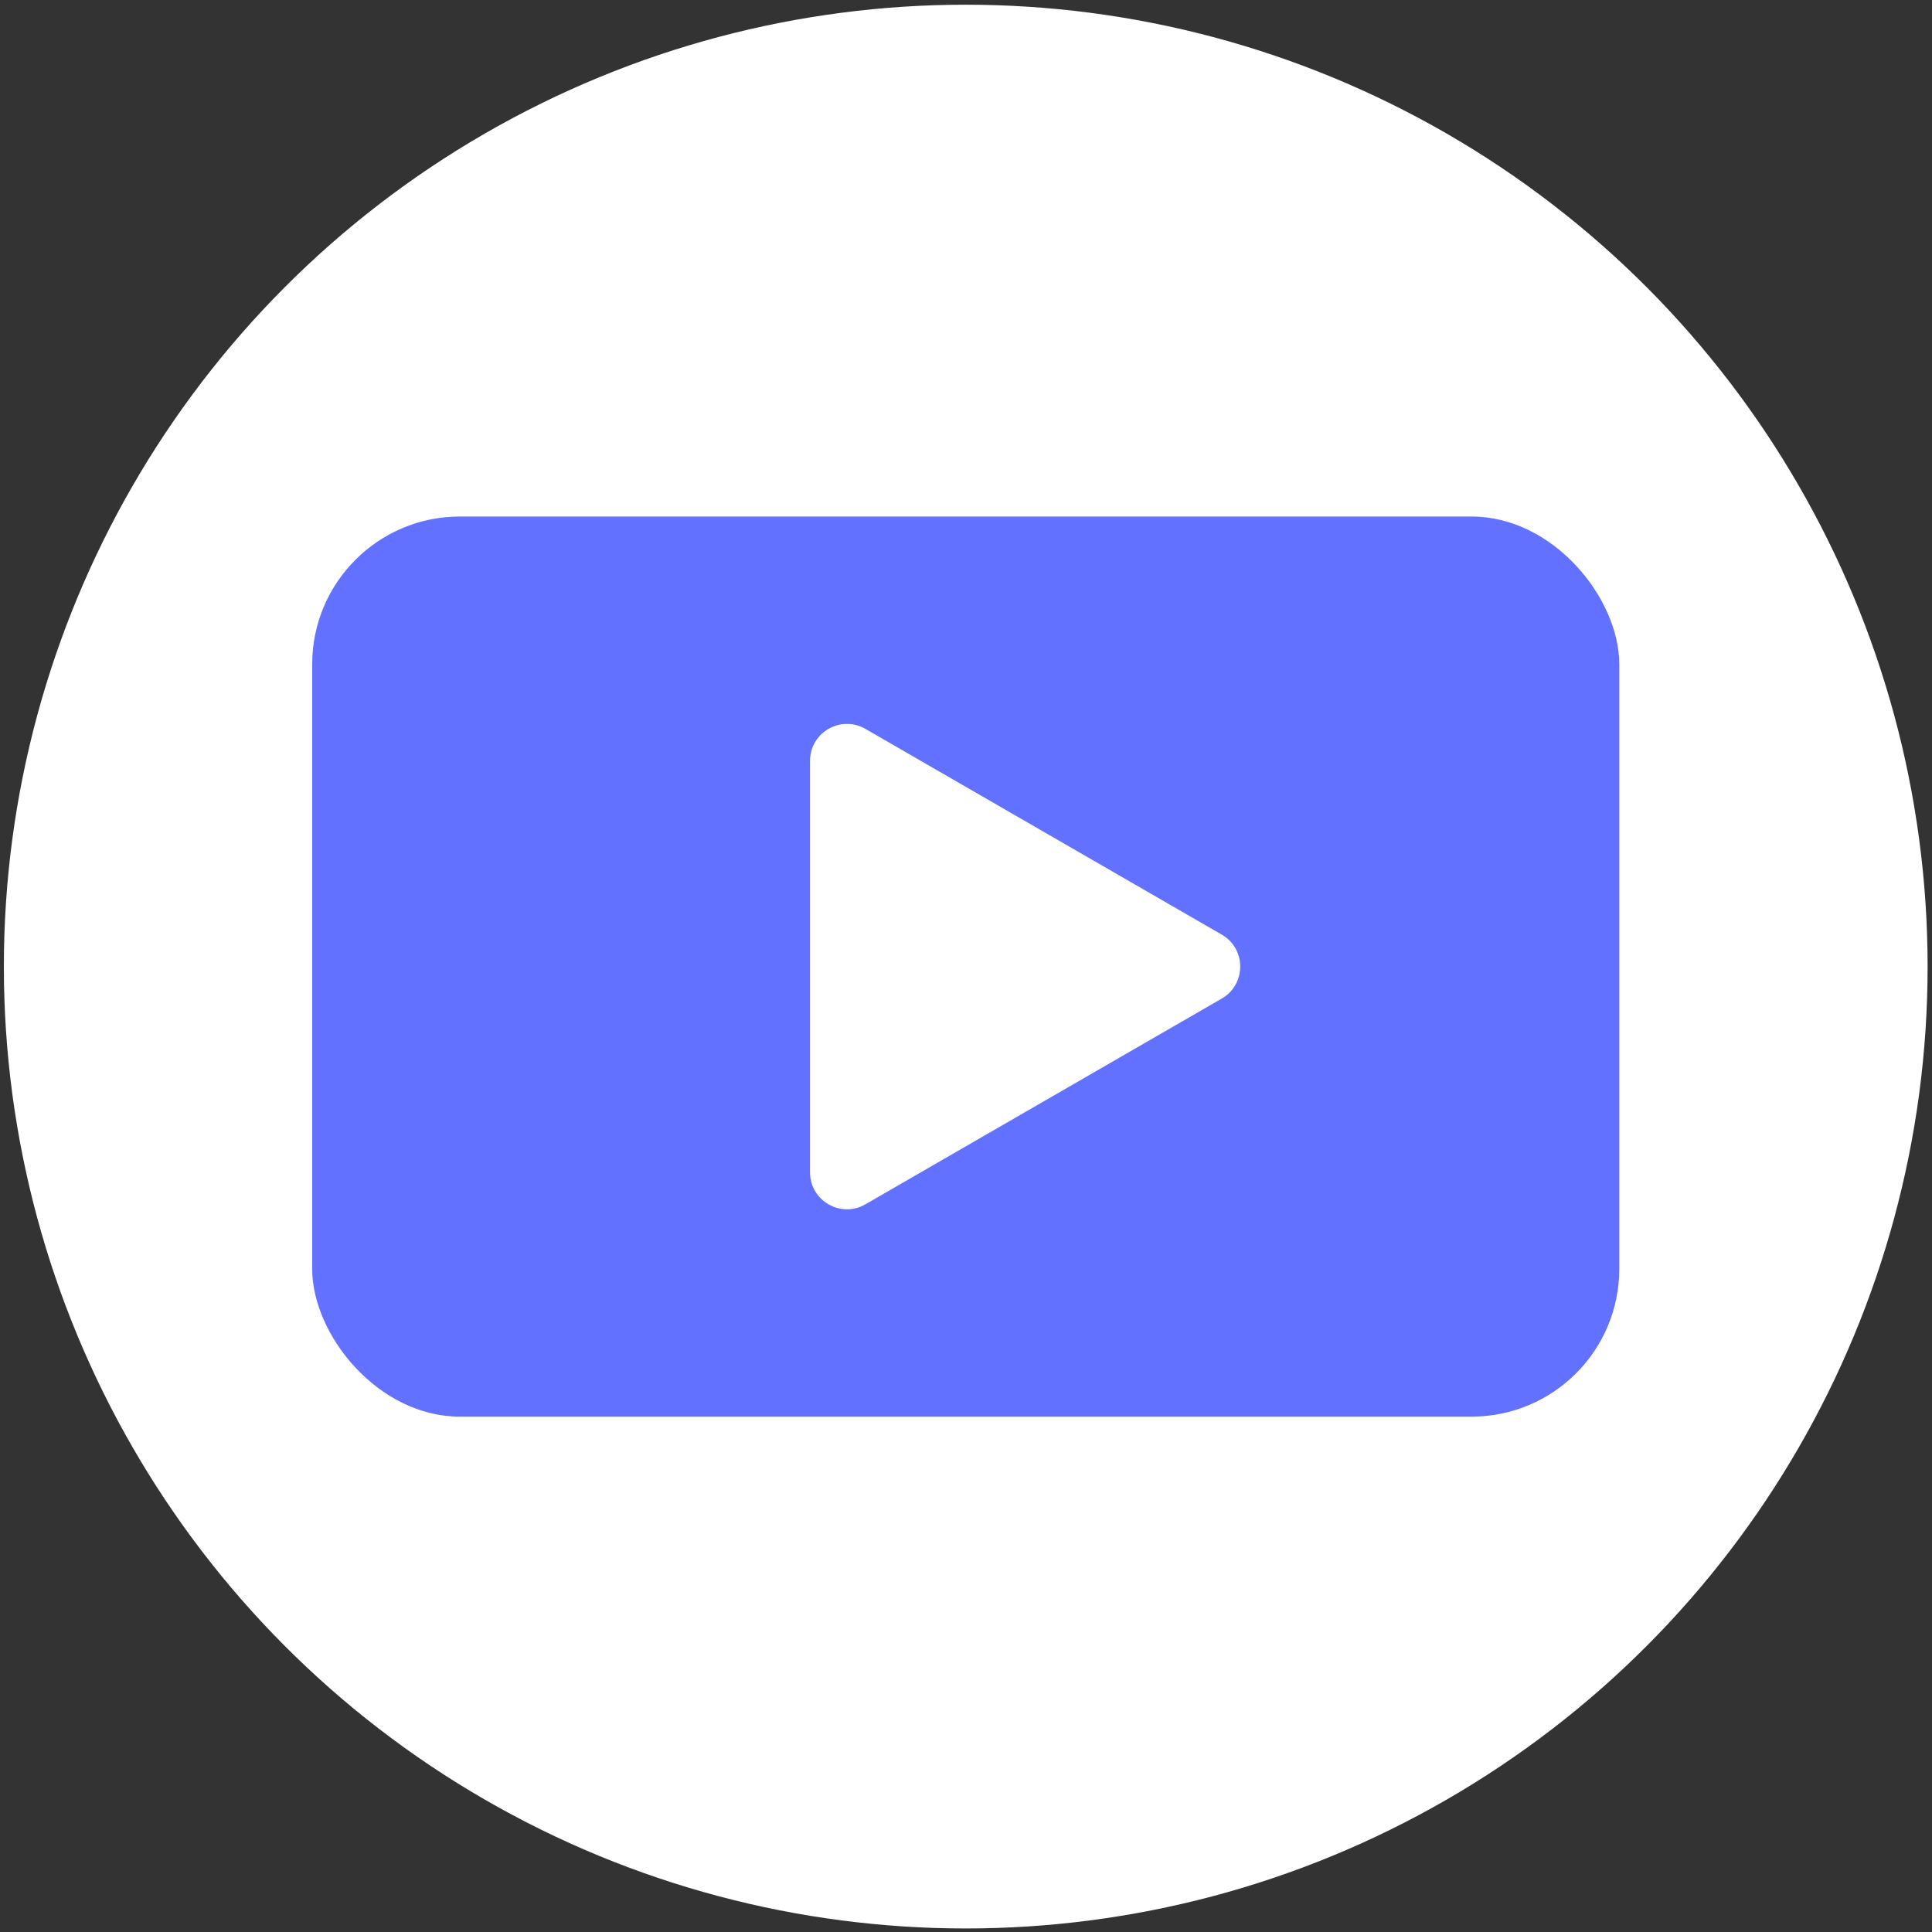
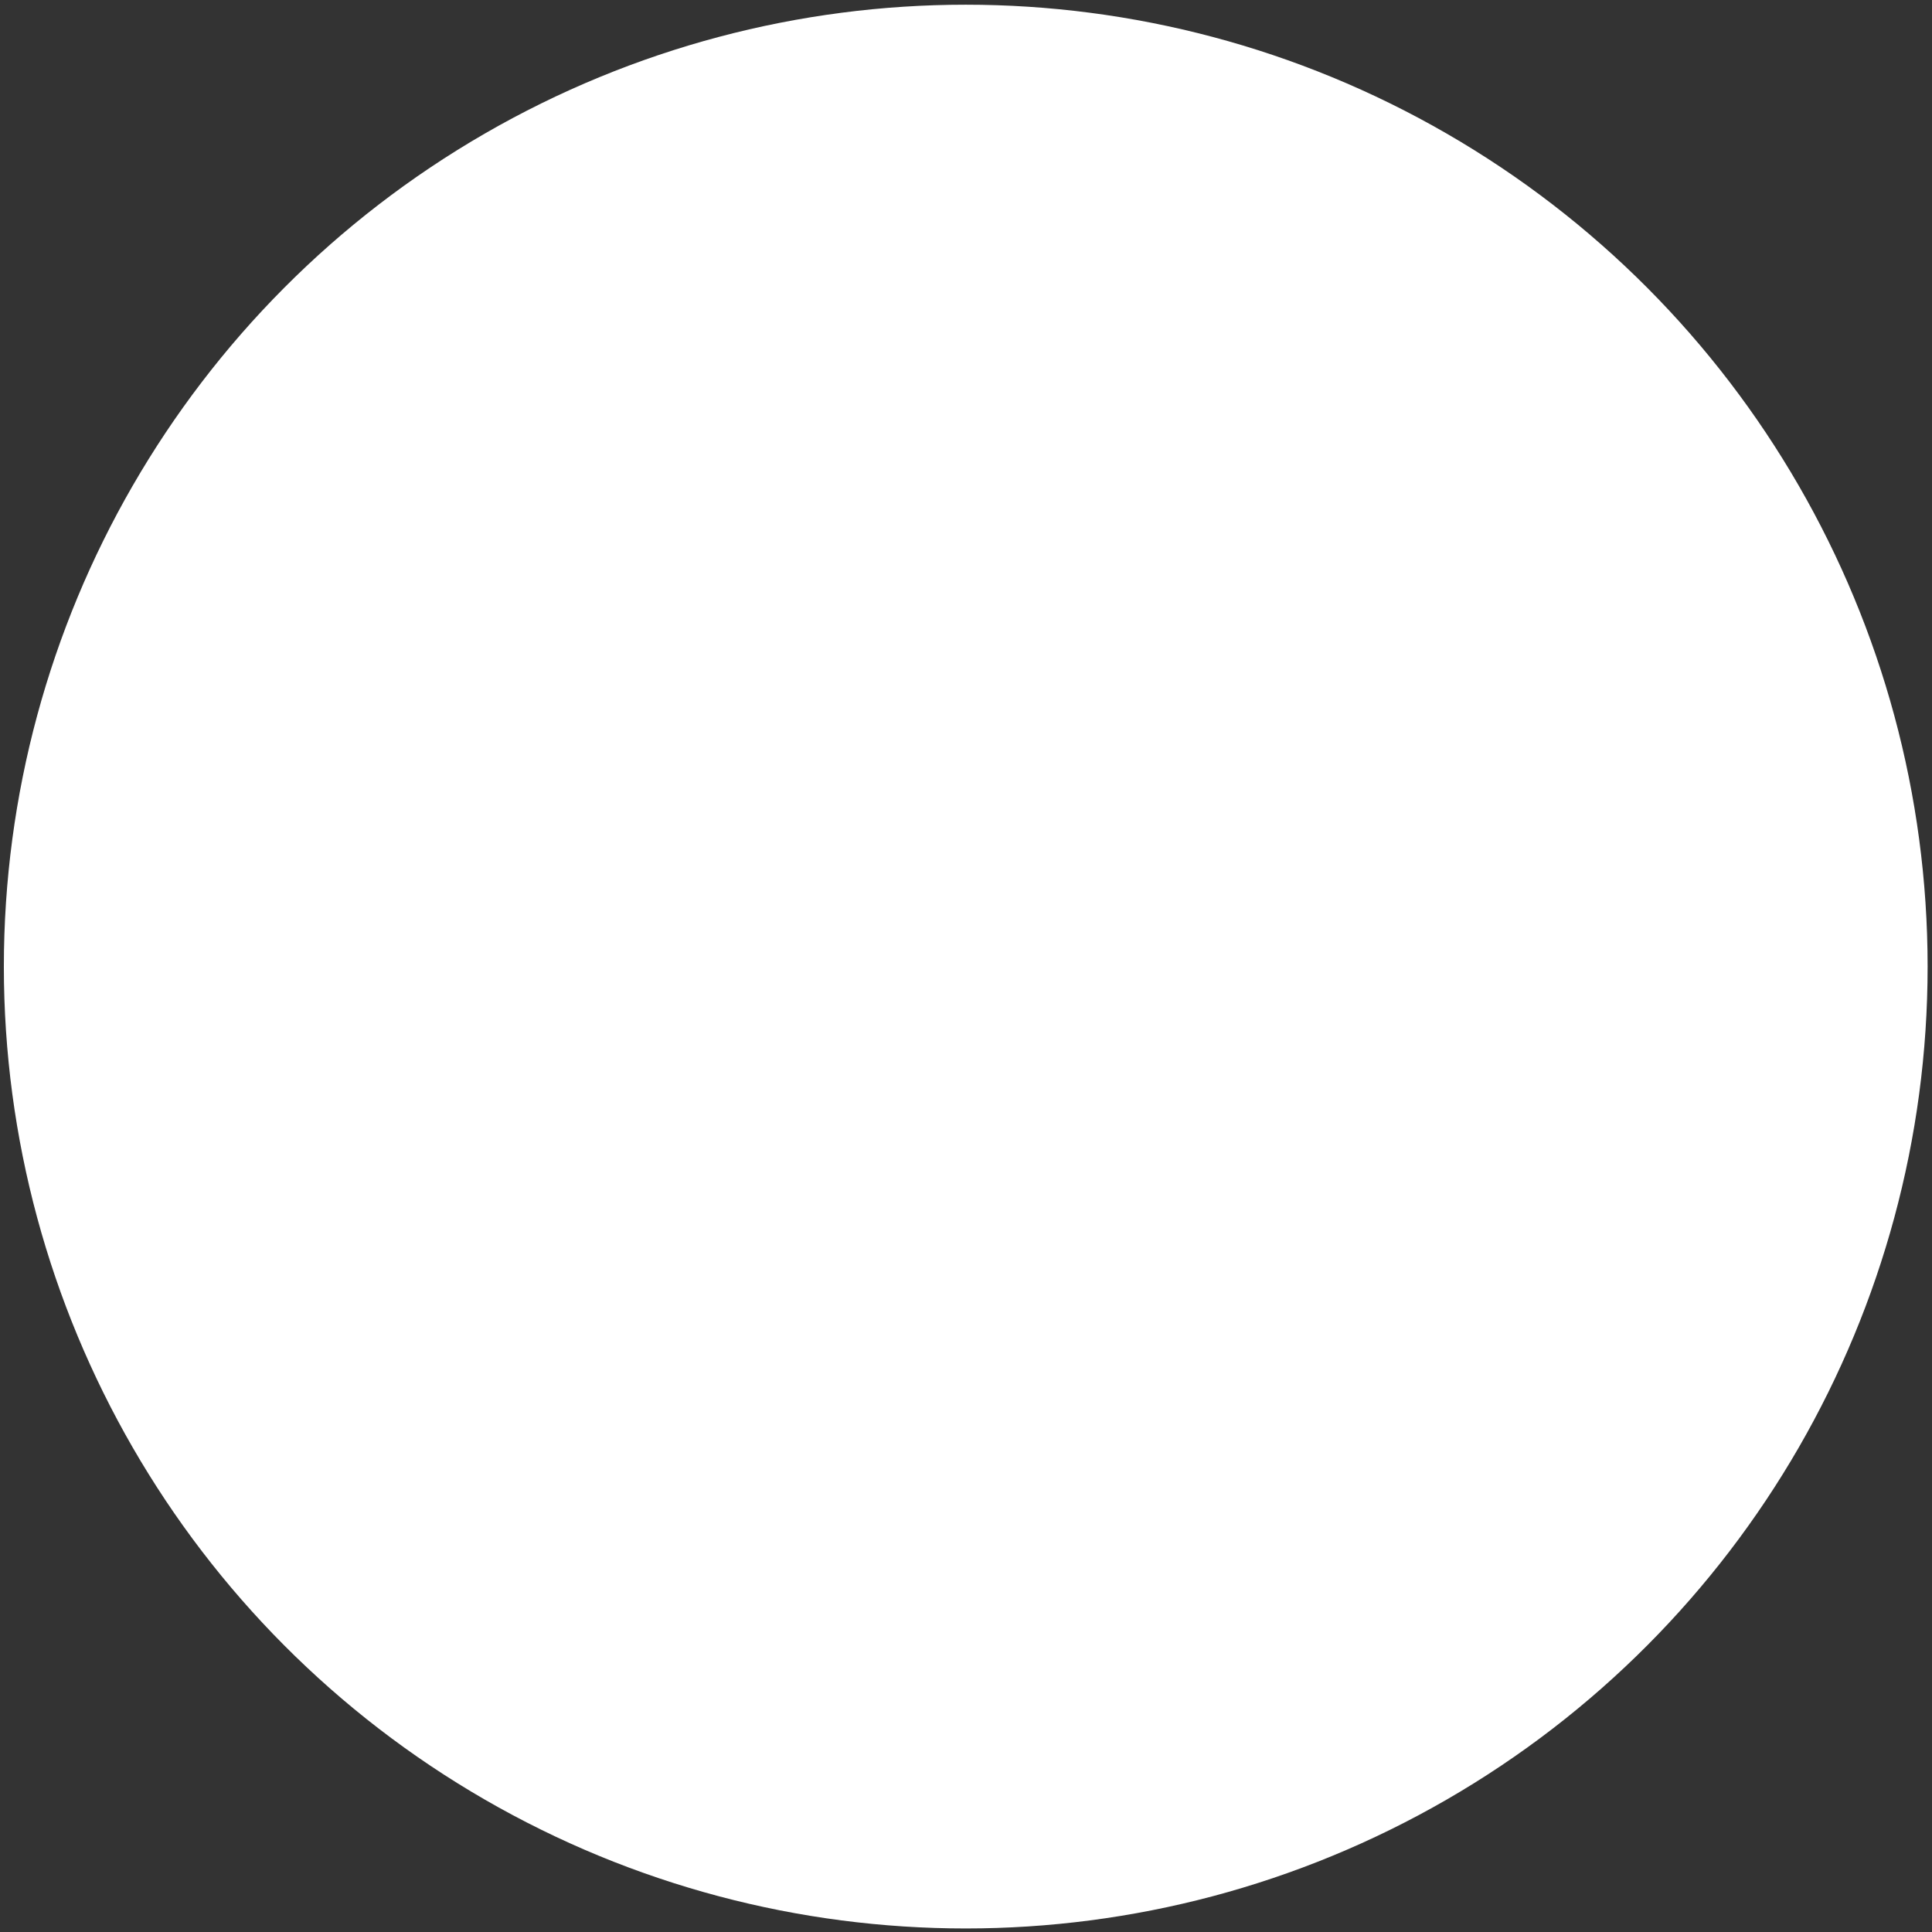
<svg xmlns="http://www.w3.org/2000/svg" width="314" height="314" viewBox="0 0 314 314" fill="none">
  <rect x="0" y="0" width="314" height="314" fill="#333333" stroke="none" />
  <circle cx="156.957" cy="157.095" r="156.33" fill="white" />
-   <rect x="50.74" y="83.949" width="212.433" height="146.292" rx="24" fill="#6271FF" />
-   <path d="M198.568 151.9C202.568 154.209 202.568 159.983 198.568 162.292L140.651 195.731C136.651 198.041 131.651 195.154 131.651 190.535L131.651 123.657C131.651 119.039 136.651 116.152 140.651 118.461L198.568 151.9Z" fill="white" />
+   <path d="M198.568 151.9C202.568 154.209 202.568 159.983 198.568 162.292L140.651 195.731C136.651 198.041 131.651 195.154 131.651 190.535L131.651 123.657L198.568 151.9Z" fill="white" />
</svg>